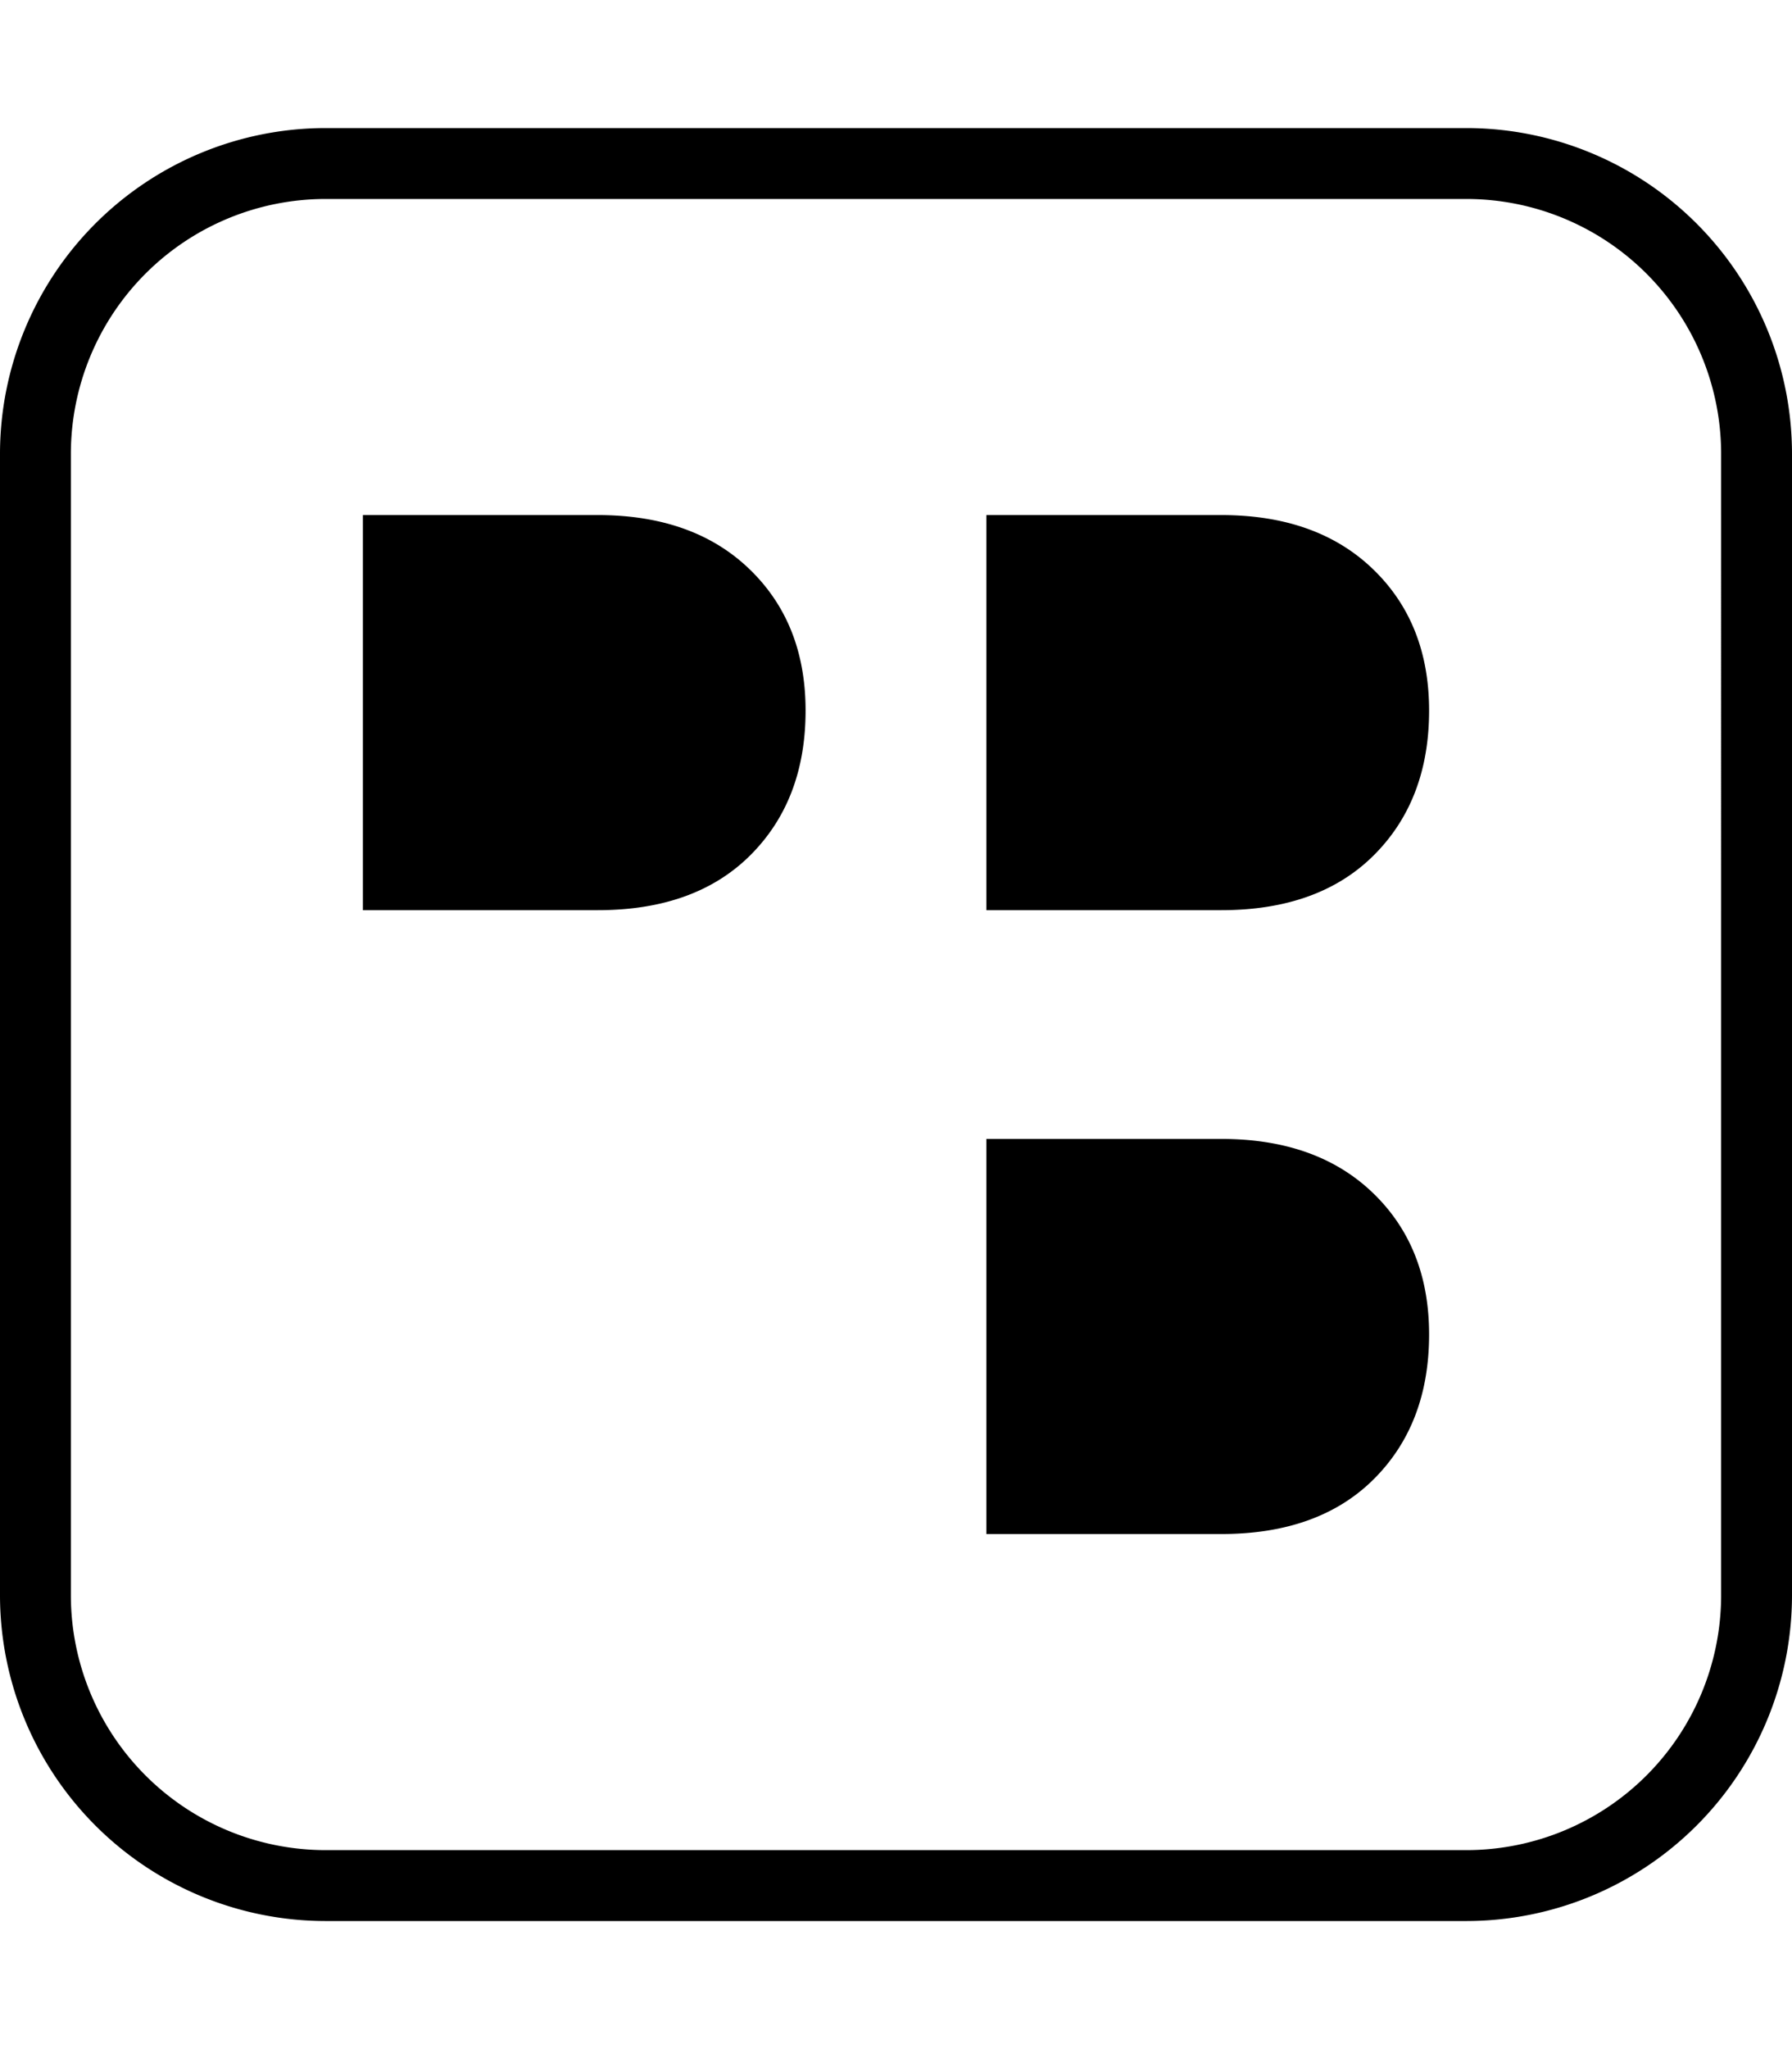
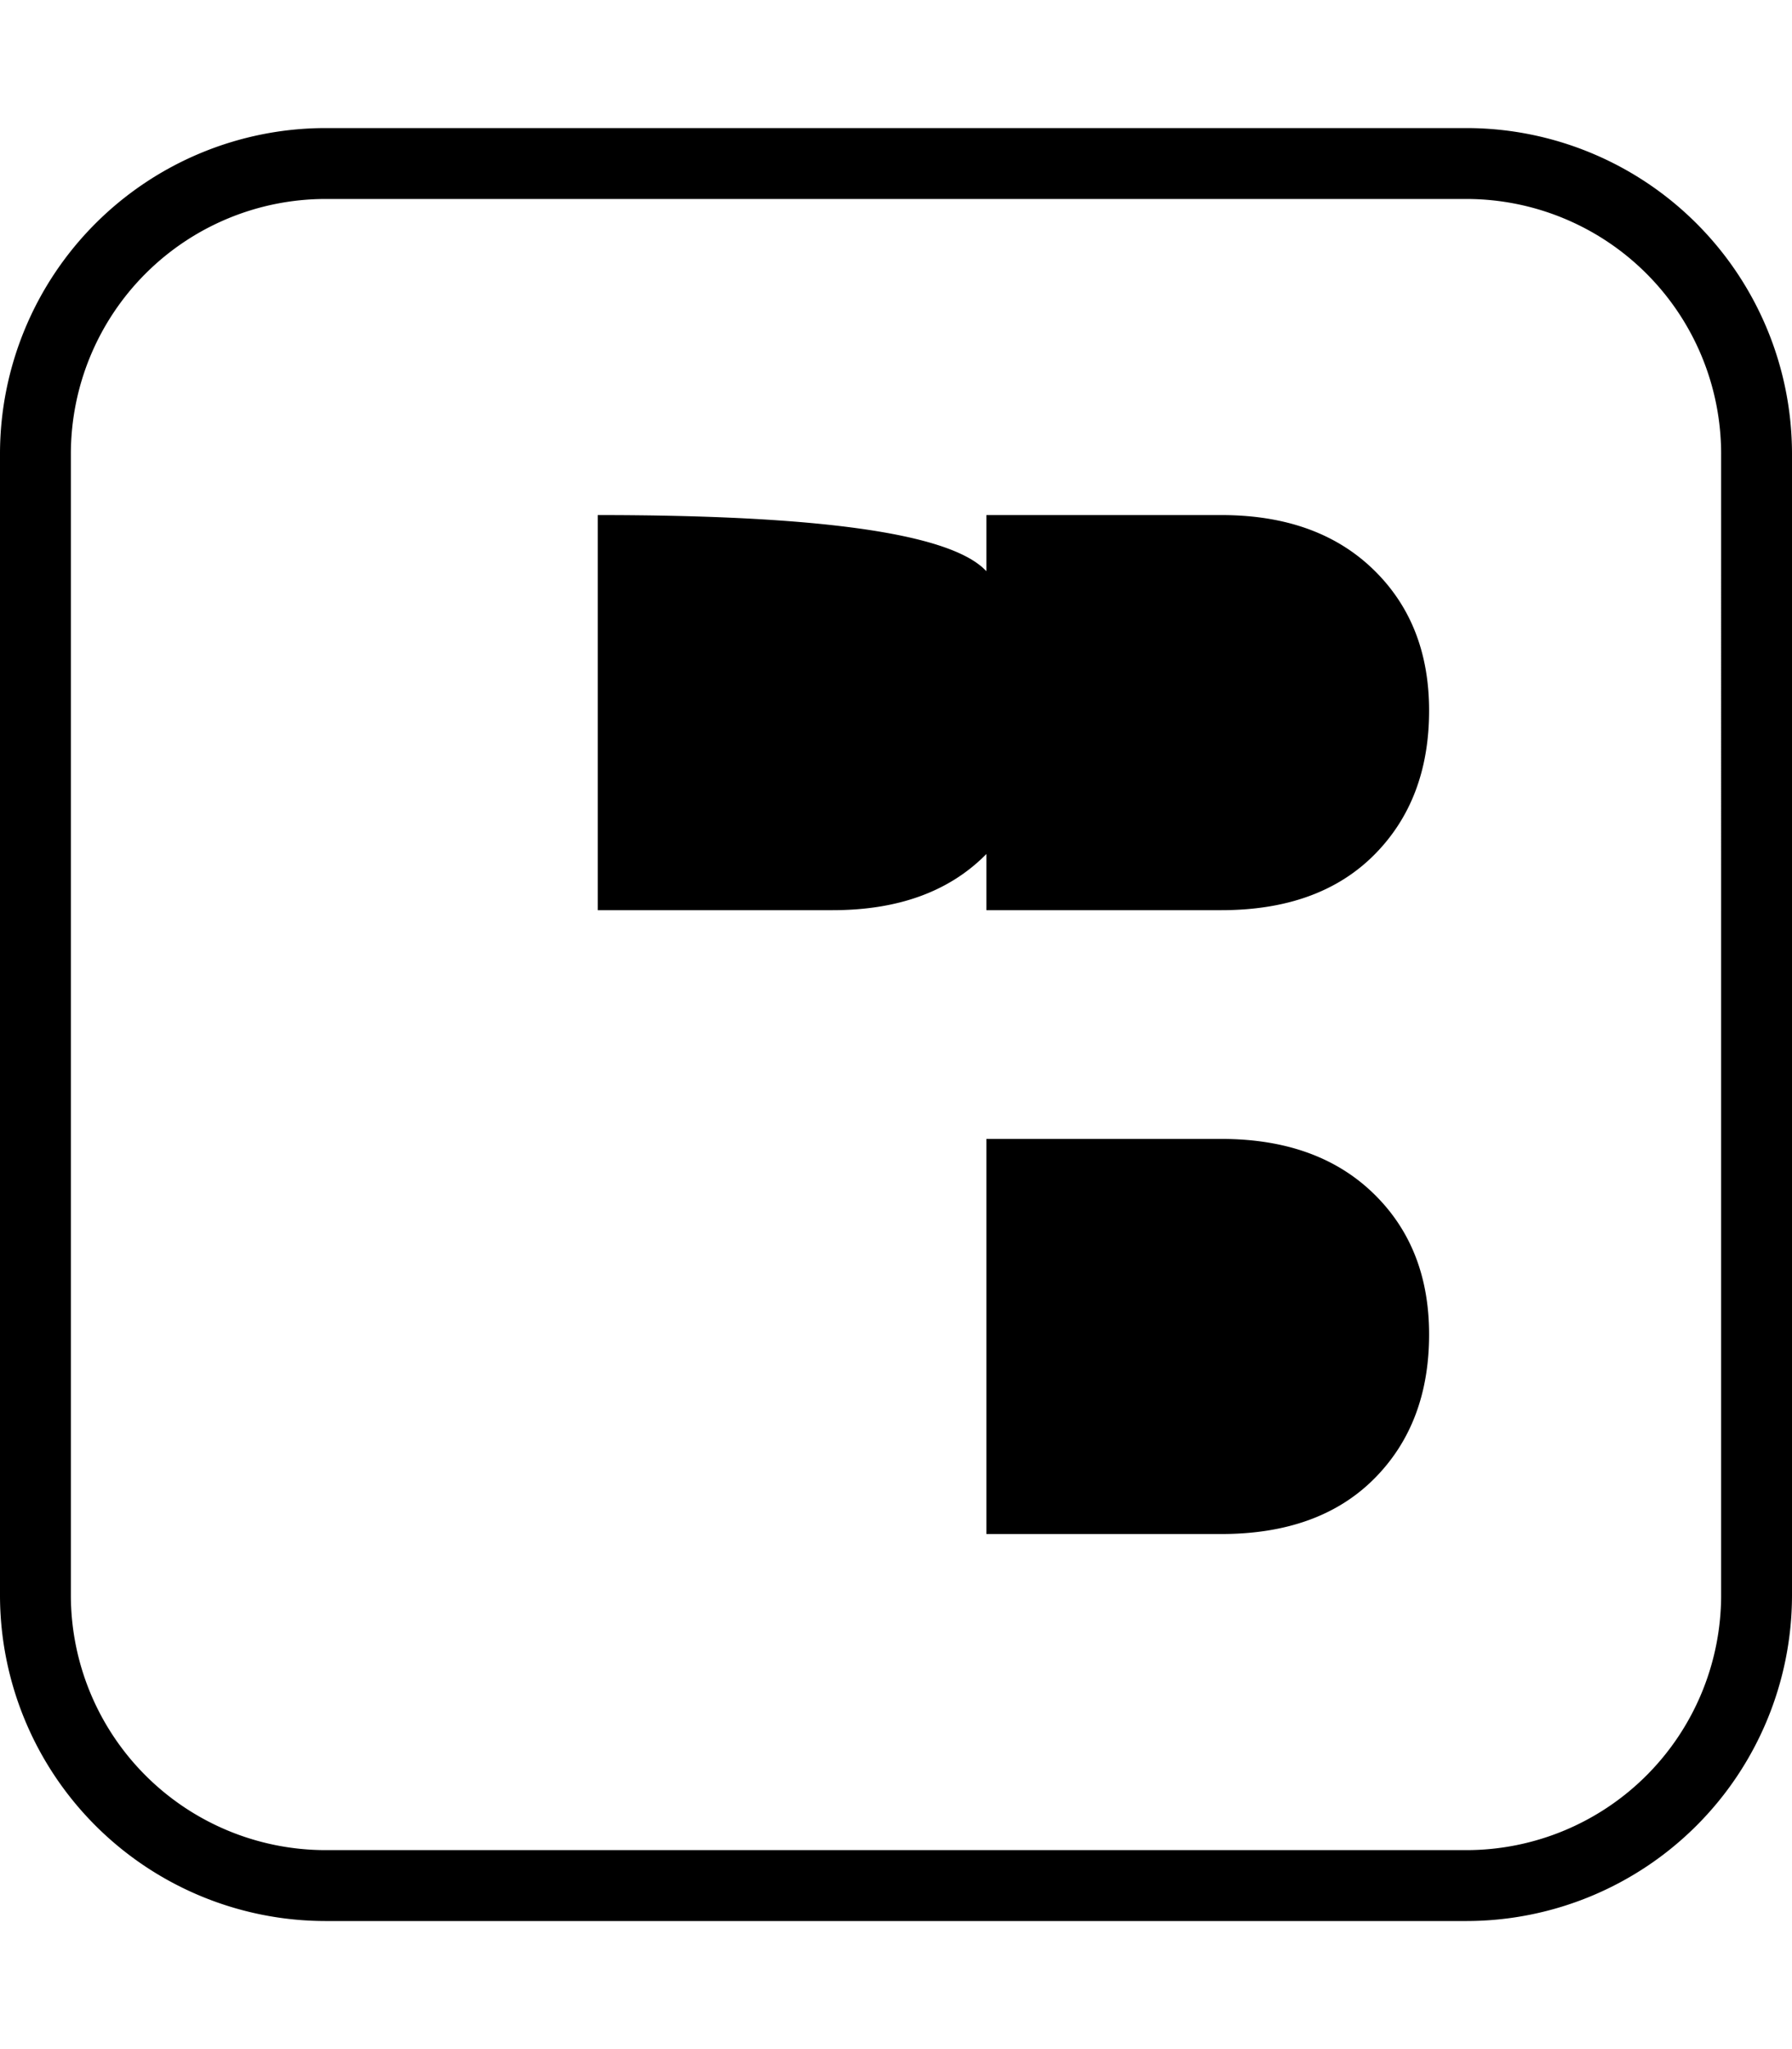
<svg xmlns="http://www.w3.org/2000/svg" viewBox="0 0 448 512">
-   <path d="M305.314,284.578H246.6V383.3h58.711q24.423,0,38.193-13.77t13.77-36.11q0-21.826-14.032-35.335T305.314,284.578ZM149.435,128.7H90.724v98.723h58.711q24.42,0,38.19-13.773t13.77-36.107q0-21.826-14.029-35.338T149.435,128.7ZM366.647,32H81.353A81.445,81.445,0,0,0,0,113.352V398.647A81.445,81.445,0,0,0,81.353,480H366.647A81.445,81.445,0,0,0,448,398.647V113.352A81.445,81.445,0,0,0,366.647,32Zm63.635,366.647a63.706,63.706,0,0,1-63.635,63.635H81.353a63.706,63.706,0,0,1-63.635-63.635V113.352A63.706,63.706,0,0,1,81.353,49.718H366.647a63.706,63.706,0,0,1,63.635,63.634ZM305.314,128.7H246.6v98.723h58.711q24.423,0,38.193-13.773t13.77-36.107q0-21.826-14.032-35.338T305.314,128.7Z" />
+   <path d="M305.314,284.578H246.6V383.3h58.711q24.423,0,38.193-13.77t13.77-36.11q0-21.826-14.032-35.335T305.314,284.578ZM149.435,128.7v98.723h58.711q24.42,0,38.19-13.773t13.77-36.107q0-21.826-14.029-35.338T149.435,128.7ZM366.647,32H81.353A81.445,81.445,0,0,0,0,113.352V398.647A81.445,81.445,0,0,0,81.353,480H366.647A81.445,81.445,0,0,0,448,398.647V113.352A81.445,81.445,0,0,0,366.647,32Zm63.635,366.647a63.706,63.706,0,0,1-63.635,63.635H81.353a63.706,63.706,0,0,1-63.635-63.635V113.352A63.706,63.706,0,0,1,81.353,49.718H366.647a63.706,63.706,0,0,1,63.635,63.634ZM305.314,128.7H246.6v98.723h58.711q24.423,0,38.193-13.773t13.77-36.107q0-21.826-14.032-35.338T305.314,128.7Z" />
</svg>